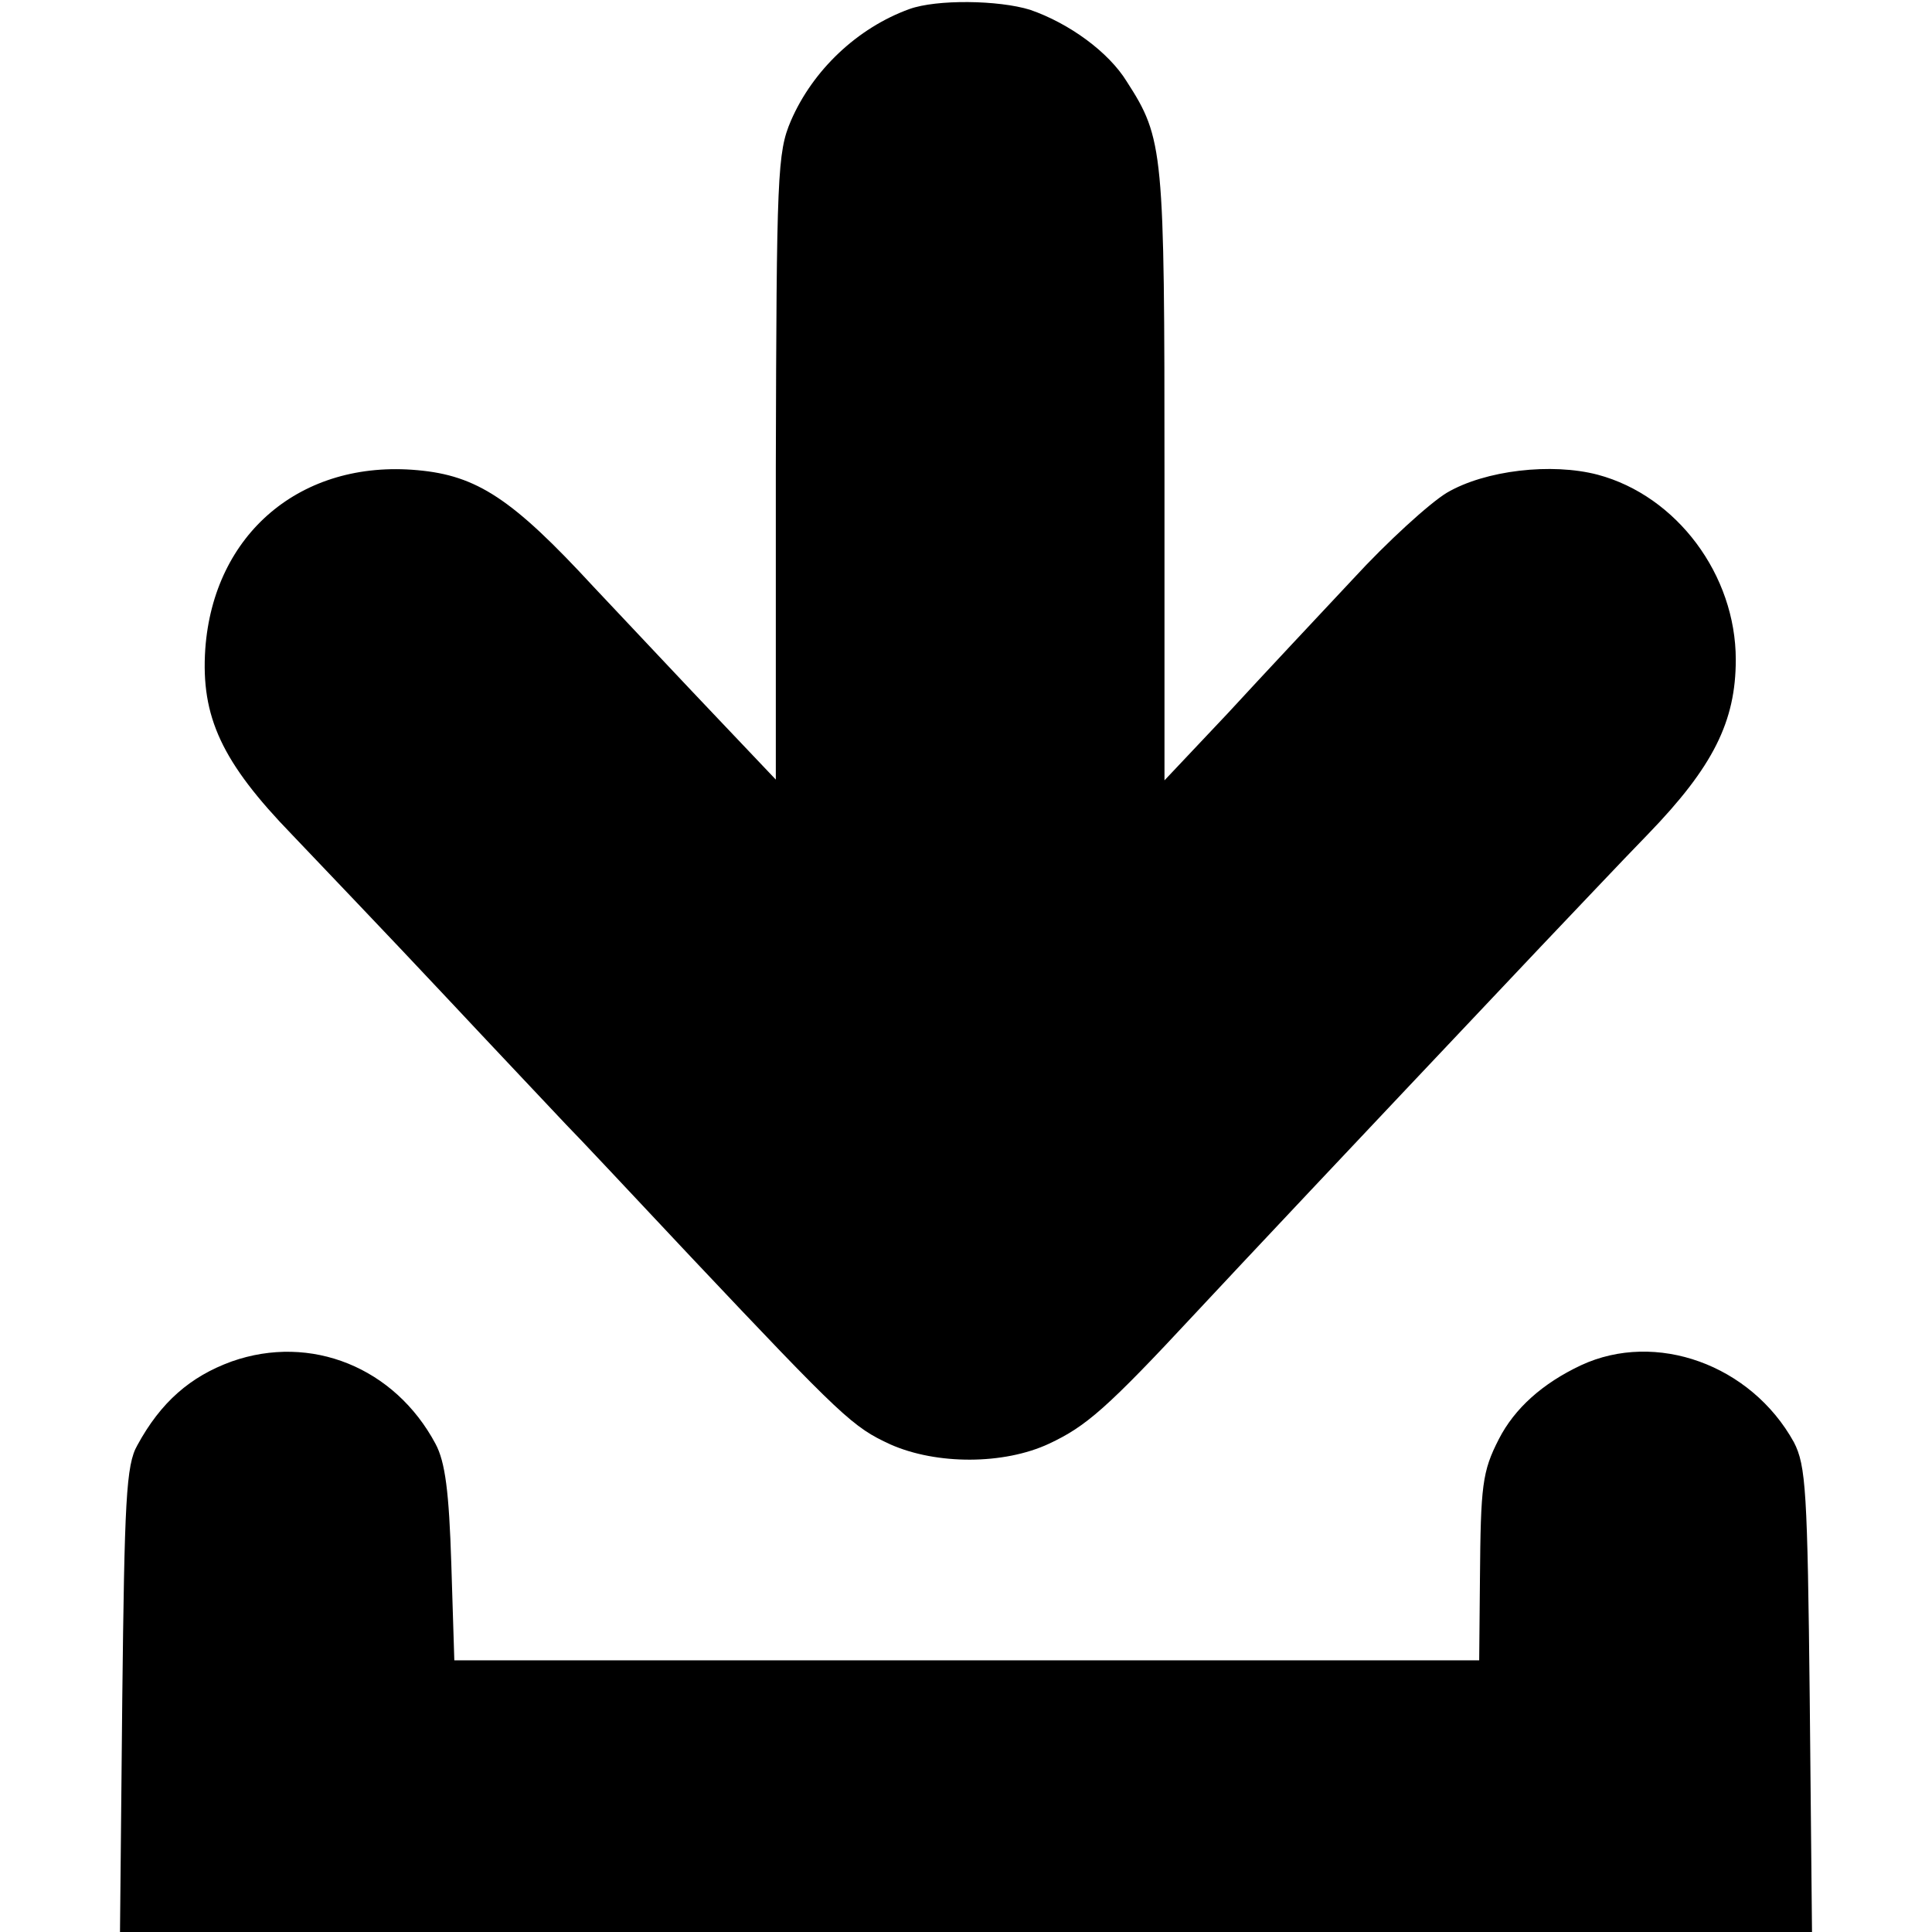
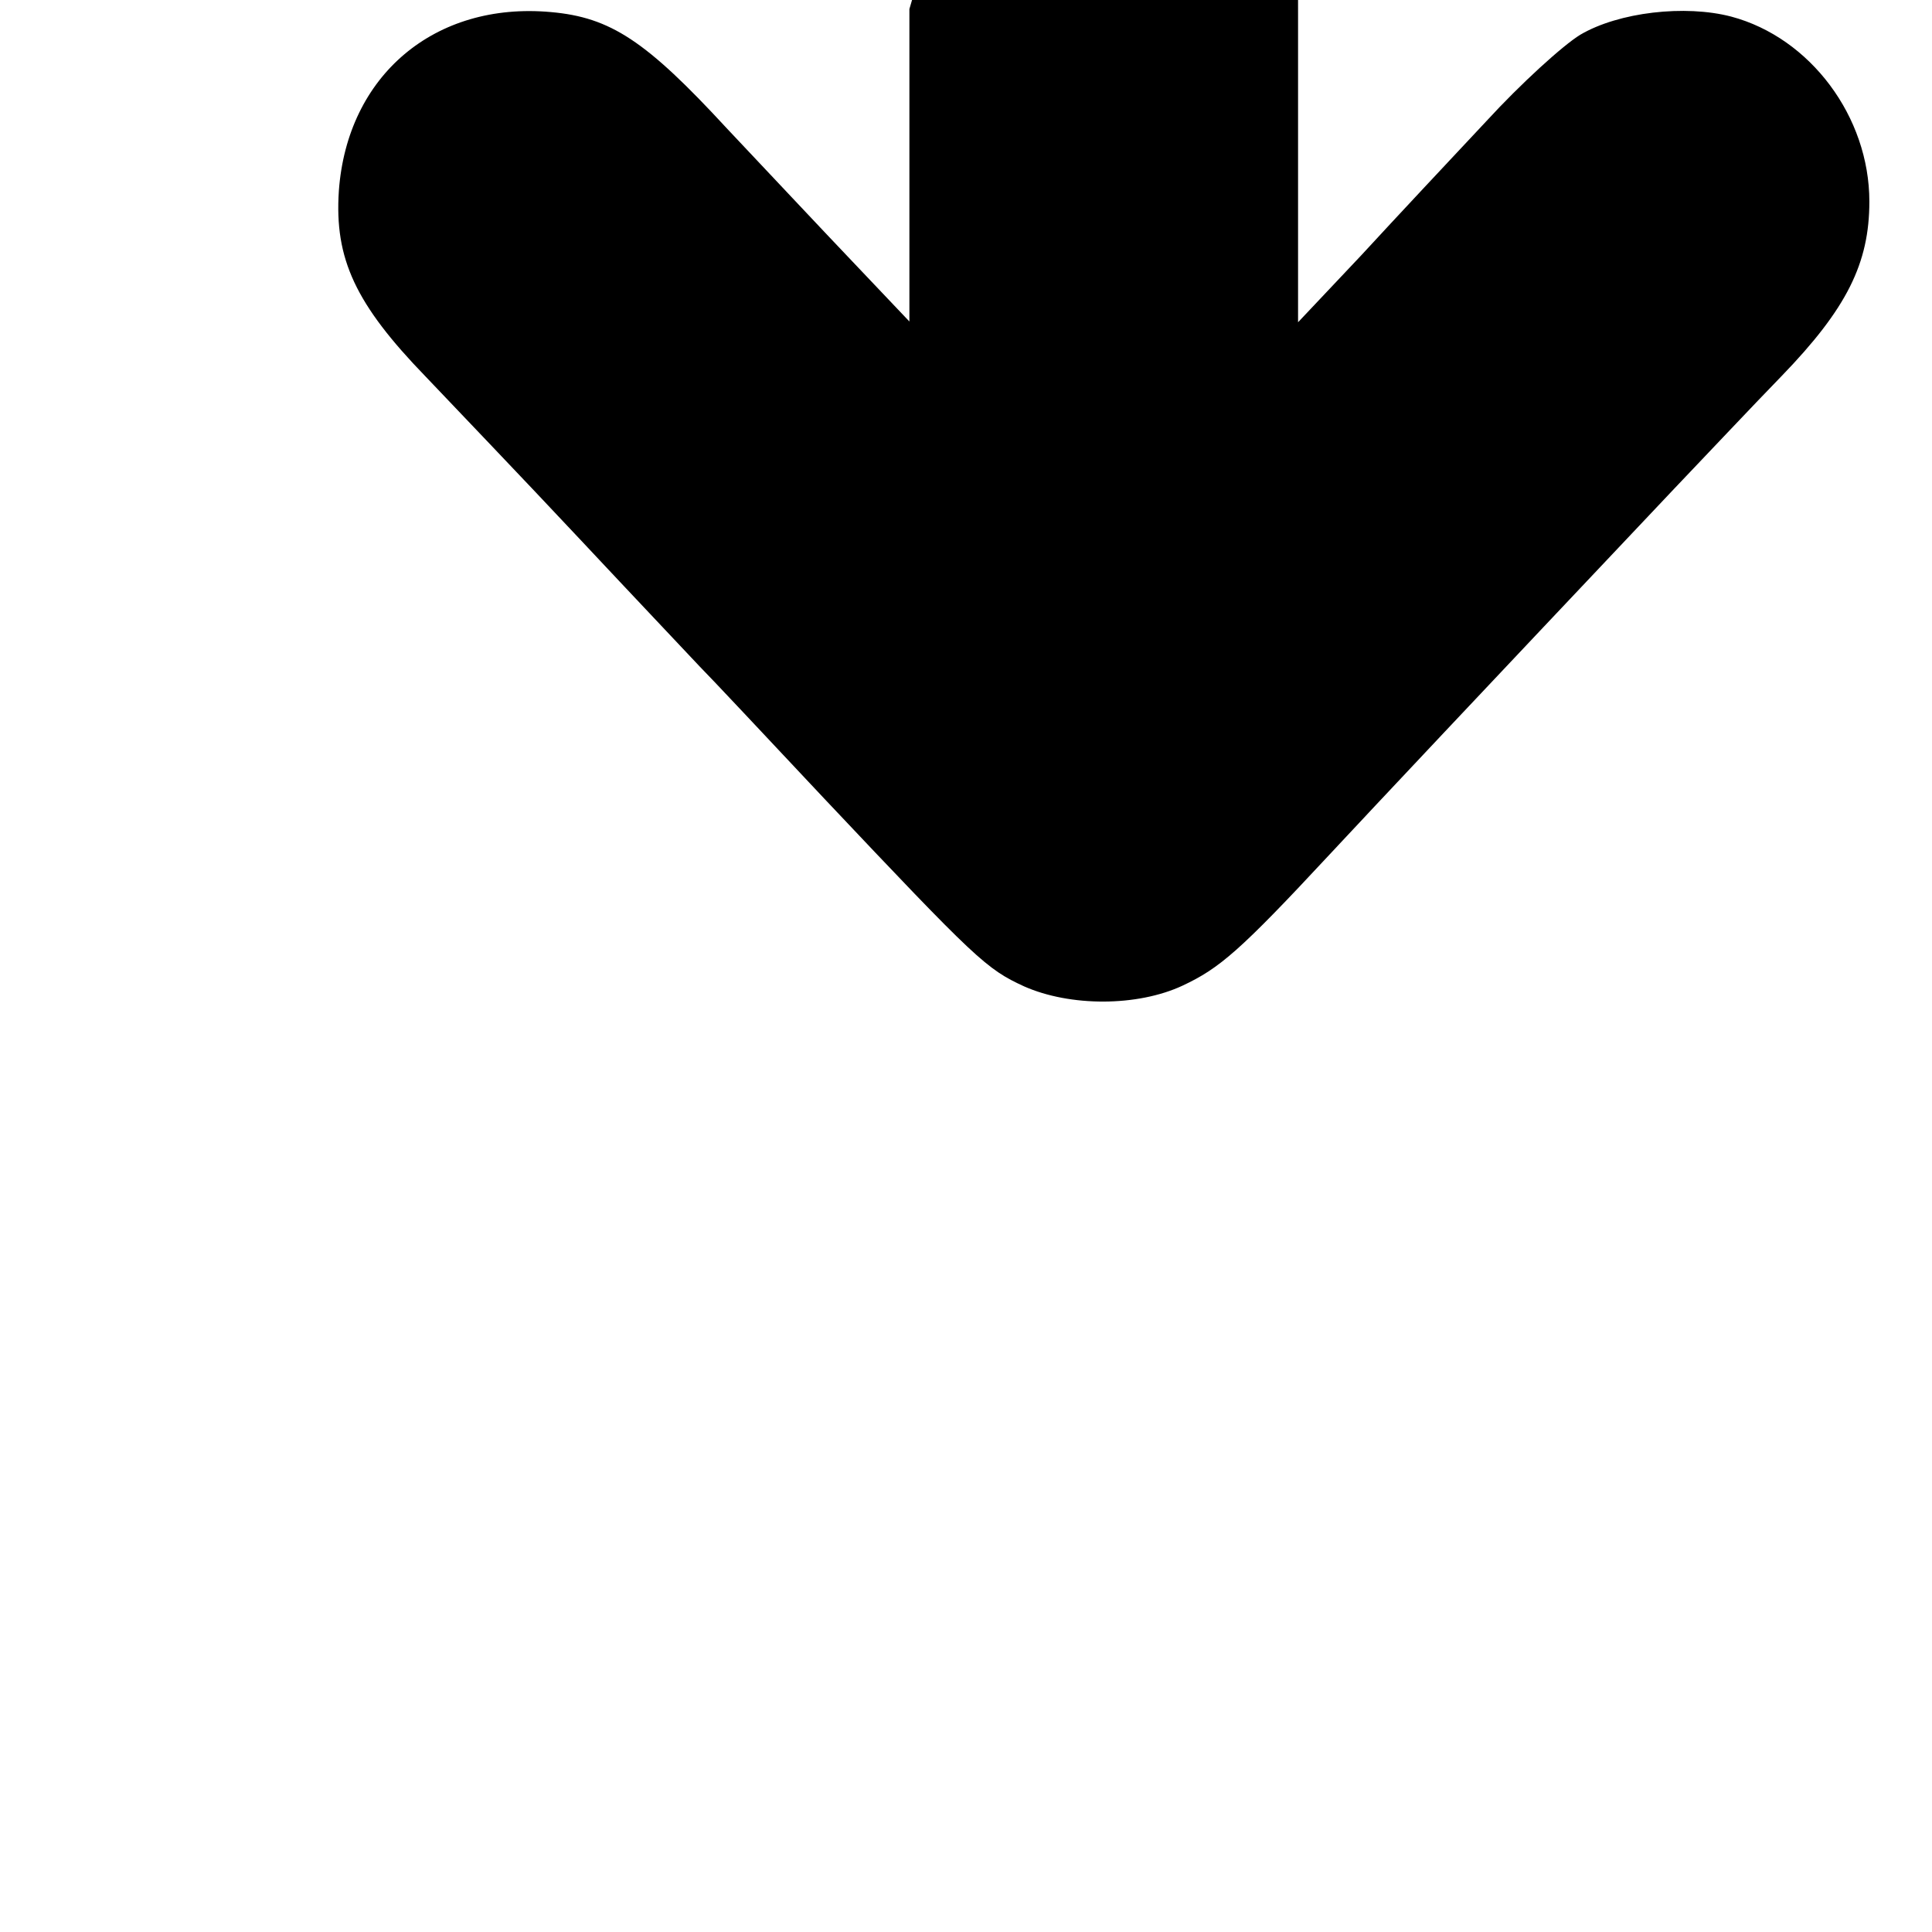
<svg xmlns="http://www.w3.org/2000/svg" version="1.0" width="256pt" height="256pt" viewBox="0 0 256 256" preserveAspectRatio="xMidYMid meet">
  <g transform="translate(0,256) scale(0.1,-0.1)" fill="#000000" stroke="none">
-     <path d="M1205 2548 c-69 -25 -128 -81 -157 -148 -18 -42 -19 -71 -20 -459 l0 -414 -75 79 c-41 43 -116 123 -167 177 -107 116 -154 147 -233 154 -154 14 -270 -84 -281 -237 -6 -90 22 -150 115 -246 37 -39 129 -135 203 -214 74 -79 146 -155 160 -170 14 -14 88 -93 165 -175 202 -214 215 -226 265 -249 61 -27 150 -27 210 1 49 23 76 46 195 174 70 75 180 192 456 484 42 44 106 112 143 150 86 89 116 149 116 231 0 112 -78 217 -183 245 -61 16 -149 6 -200 -24 -23 -14 -79 -65 -124 -114 -45 -48 -120 -128 -166 -178 l-84 -89 0 405 c0 430 -1 445 -50 521 -24 39 -76 77 -128 95 -42 13 -124 14 -160 1z" />
-     <path d="M307 756 c-55 -20 -94 -54 -125 -111 -15 -26 -17 -74 -20 -337 l-3 -308 1121 0 1121 0 -3 308 c-3 276 -5 310 -21 341 -57 103 -183 148 -282 102 -51 -24 -88 -57 -109 -98 -22 -43 -24 -61 -25 -185 l-1 -108 -679 0 -679 0 -4 128 c-3 95 -8 135 -21 159 -54 101 -165 146 -270 109z" />
+     <path d="M1205 2548 l0 -414 -75 79 c-41 43 -116 123 -167 177 -107 116 -154 147 -233 154 -154 14 -270 -84 -281 -237 -6 -90 22 -150 115 -246 37 -39 129 -135 203 -214 74 -79 146 -155 160 -170 14 -14 88 -93 165 -175 202 -214 215 -226 265 -249 61 -27 150 -27 210 1 49 23 76 46 195 174 70 75 180 192 456 484 42 44 106 112 143 150 86 89 116 149 116 231 0 112 -78 217 -183 245 -61 16 -149 6 -200 -24 -23 -14 -79 -65 -124 -114 -45 -48 -120 -128 -166 -178 l-84 -89 0 405 c0 430 -1 445 -50 521 -24 39 -76 77 -128 95 -42 13 -124 14 -160 1z" />
  </g>
</svg>